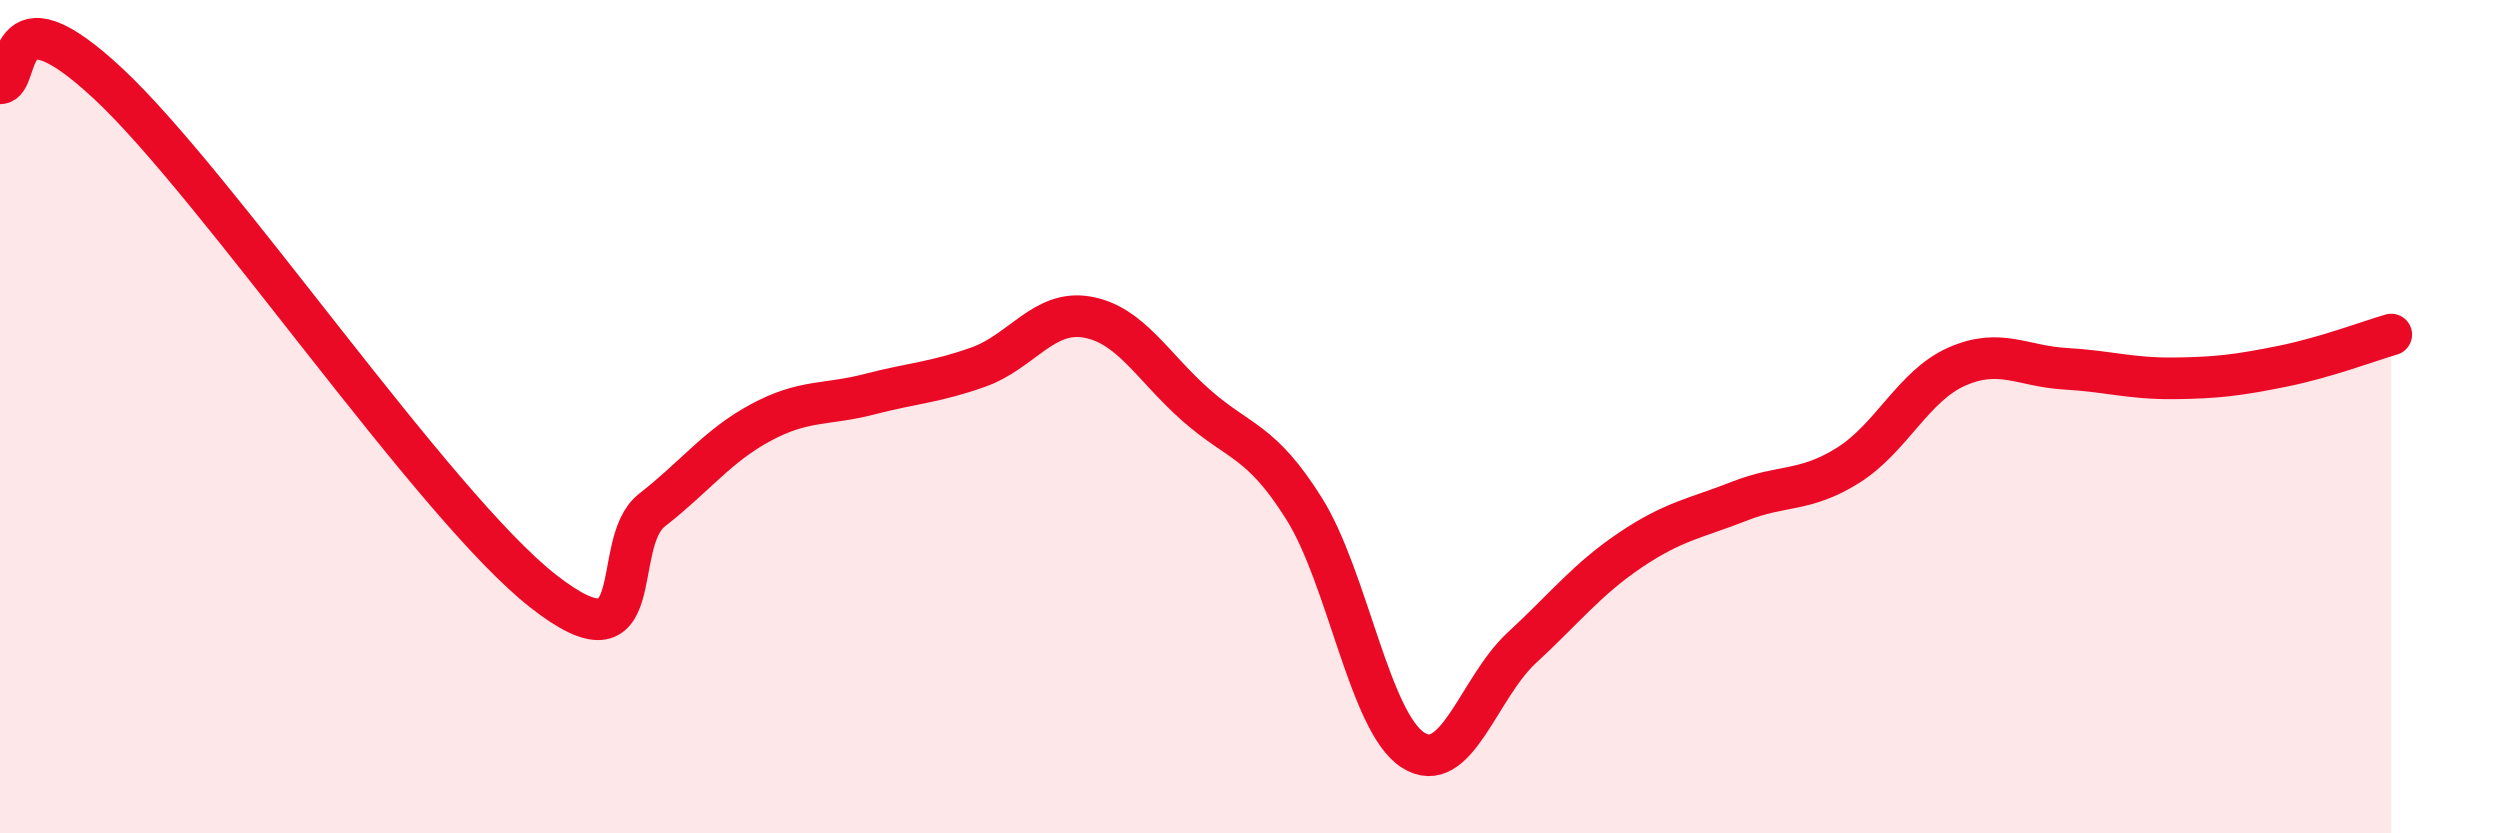
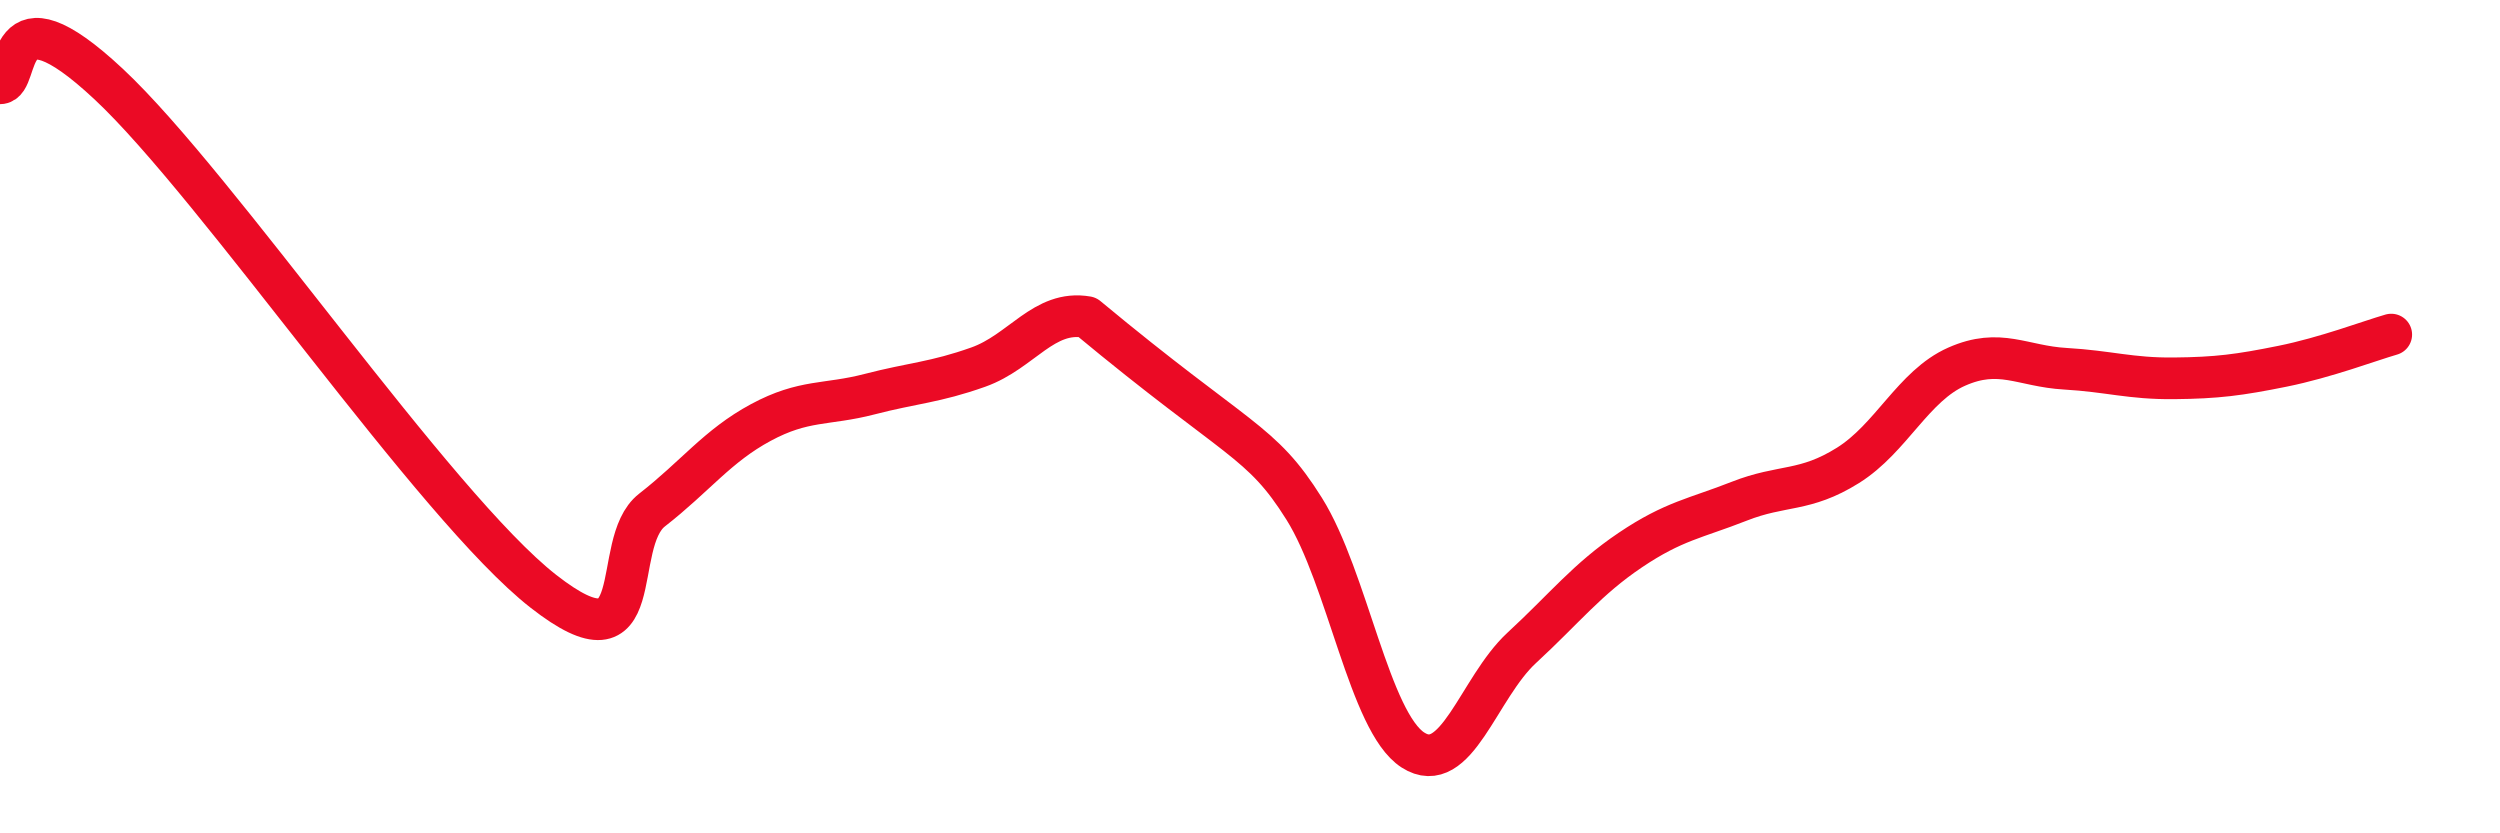
<svg xmlns="http://www.w3.org/2000/svg" width="60" height="20" viewBox="0 0 60 20">
-   <path d="M 0,2 C 0.52,2 0,-0.42 2.61,2.02 C 5.22,4.46 10.43,12.15 13.04,14.19 C 15.65,16.23 14.61,13.05 15.65,12.24 C 16.69,11.43 17.22,10.7 18.26,10.14 C 19.3,9.58 19.83,9.73 20.87,9.46 C 21.91,9.19 22.44,9.18 23.48,8.81 C 24.52,8.44 25.05,7.43 26.09,7.61 C 27.13,7.79 27.66,8.8 28.7,9.72 C 29.74,10.64 30.26,10.55 31.3,12.21 C 32.34,13.87 32.87,17.33 33.91,18 C 34.95,18.67 35.48,16.51 36.52,15.55 C 37.56,14.59 38.09,13.9 39.13,13.2 C 40.17,12.5 40.7,12.44 41.74,12.03 C 42.78,11.62 43.31,11.82 44.35,11.17 C 45.39,10.52 45.92,9.26 46.96,8.8 C 48,8.34 48.53,8.79 49.57,8.85 C 50.61,8.91 51.13,9.09 52.17,9.08 C 53.21,9.07 53.74,9 54.78,8.79 C 55.82,8.58 56.87,8.18 57.39,8.03L57.39 20L0 20Z" fill="#EB0A25" opacity="0.1" stroke-linecap="round" stroke-linejoin="round" />
-   <path d="M 0,2 C 0.52,2 0,-0.42 2.61,2.02 C 5.22,4.46 10.43,12.15 13.04,14.19 C 15.65,16.23 14.61,13.05 15.65,12.24 C 16.69,11.43 17.22,10.7 18.26,10.14 C 19.3,9.58 19.83,9.73 20.87,9.46 C 21.91,9.19 22.44,9.18 23.48,8.81 C 24.52,8.44 25.05,7.43 26.09,7.61 C 27.13,7.79 27.66,8.8 28.7,9.72 C 29.74,10.64 30.26,10.55 31.3,12.21 C 32.34,13.87 32.87,17.33 33.91,18 C 34.95,18.67 35.48,16.51 36.52,15.55 C 37.56,14.59 38.09,13.9 39.13,13.2 C 40.17,12.5 40.7,12.44 41.74,12.03 C 42.78,11.62 43.31,11.82 44.35,11.17 C 45.39,10.52 45.92,9.26 46.96,8.8 C 48,8.34 48.53,8.79 49.57,8.85 C 50.61,8.91 51.13,9.09 52.17,9.08 C 53.21,9.07 53.74,9 54.78,8.79 C 55.82,8.58 56.87,8.18 57.39,8.03" stroke="#EB0A25" stroke-width="1" fill="none" stroke-linecap="round" stroke-linejoin="round" />
+   <path d="M 0,2 C 0.52,2 0,-0.42 2.61,2.02 C 5.22,4.46 10.43,12.15 13.04,14.19 C 15.65,16.23 14.61,13.05 15.65,12.24 C 16.69,11.43 17.22,10.7 18.26,10.14 C 19.3,9.58 19.83,9.73 20.87,9.46 C 21.91,9.19 22.44,9.18 23.48,8.81 C 24.52,8.44 25.05,7.43 26.09,7.61 C 29.74,10.64 30.26,10.55 31.3,12.21 C 32.34,13.87 32.87,17.33 33.91,18 C 34.95,18.67 35.48,16.51 36.52,15.55 C 37.56,14.59 38.09,13.9 39.13,13.2 C 40.17,12.5 40.7,12.44 41.74,12.03 C 42.78,11.62 43.31,11.82 44.35,11.17 C 45.39,10.52 45.92,9.26 46.96,8.8 C 48,8.34 48.53,8.79 49.57,8.85 C 50.61,8.91 51.13,9.09 52.17,9.08 C 53.21,9.07 53.74,9 54.78,8.79 C 55.82,8.58 56.87,8.18 57.39,8.03" stroke="#EB0A25" stroke-width="1" fill="none" stroke-linecap="round" stroke-linejoin="round" />
</svg>